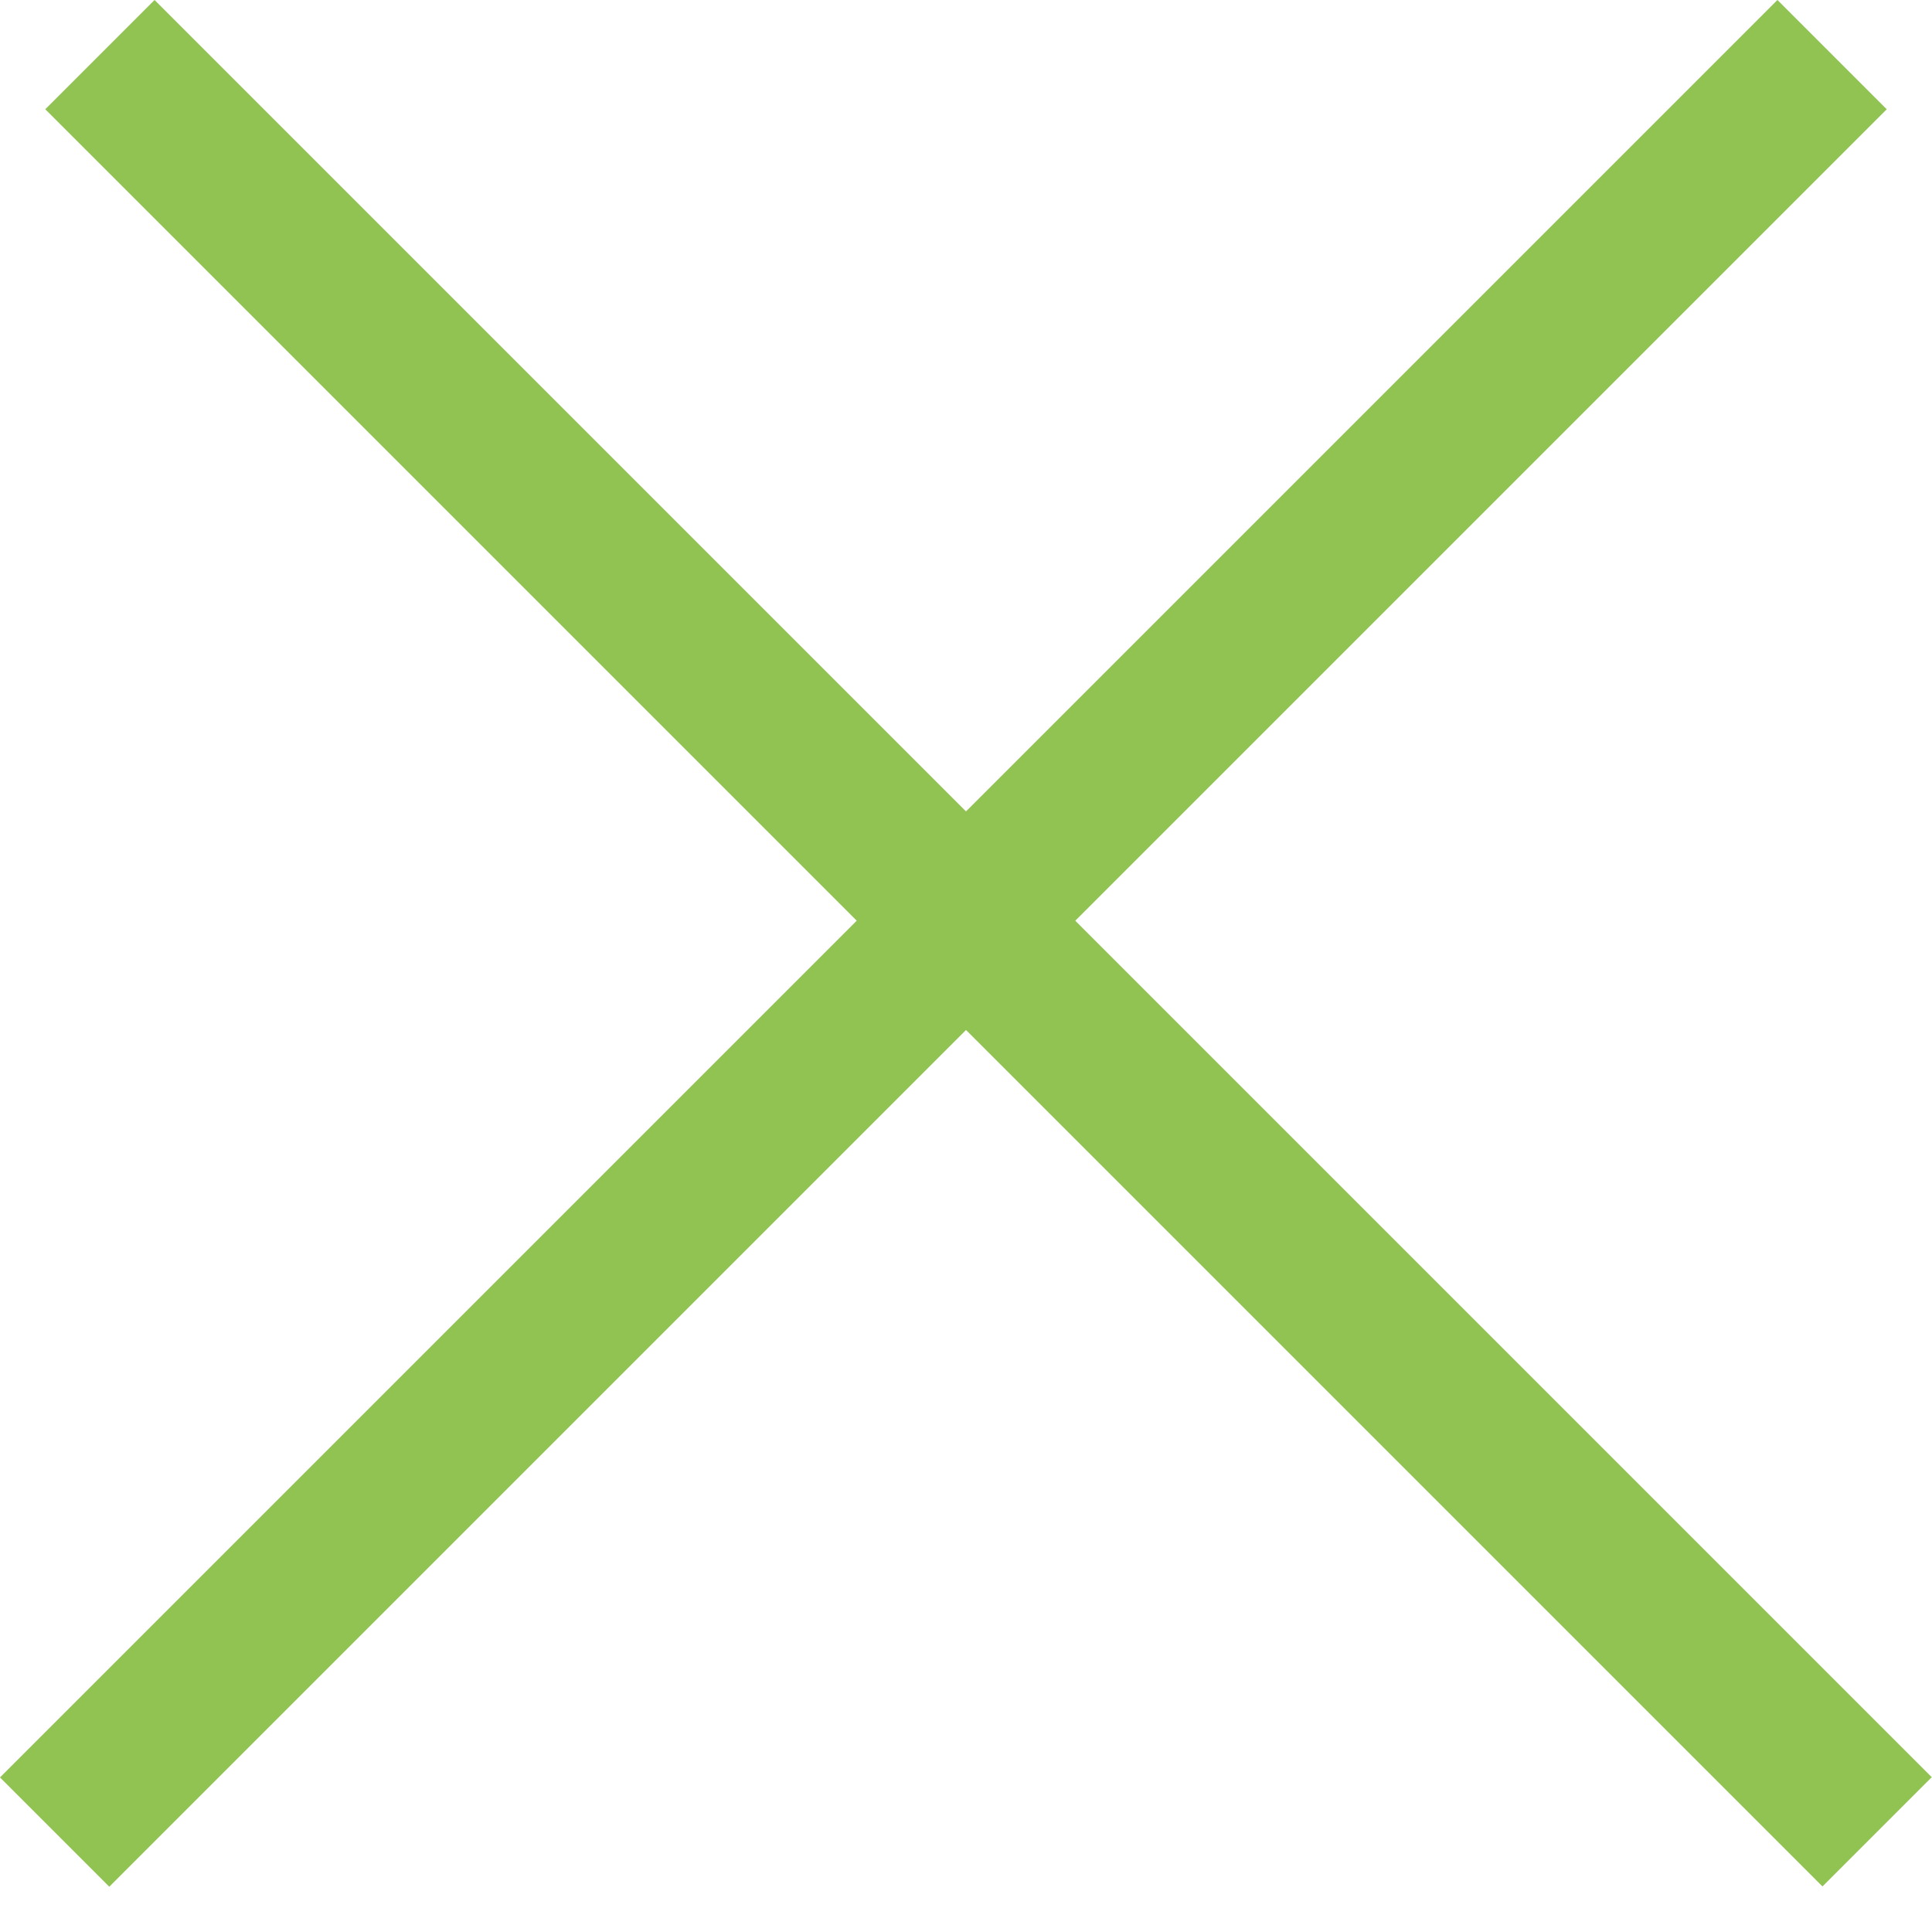
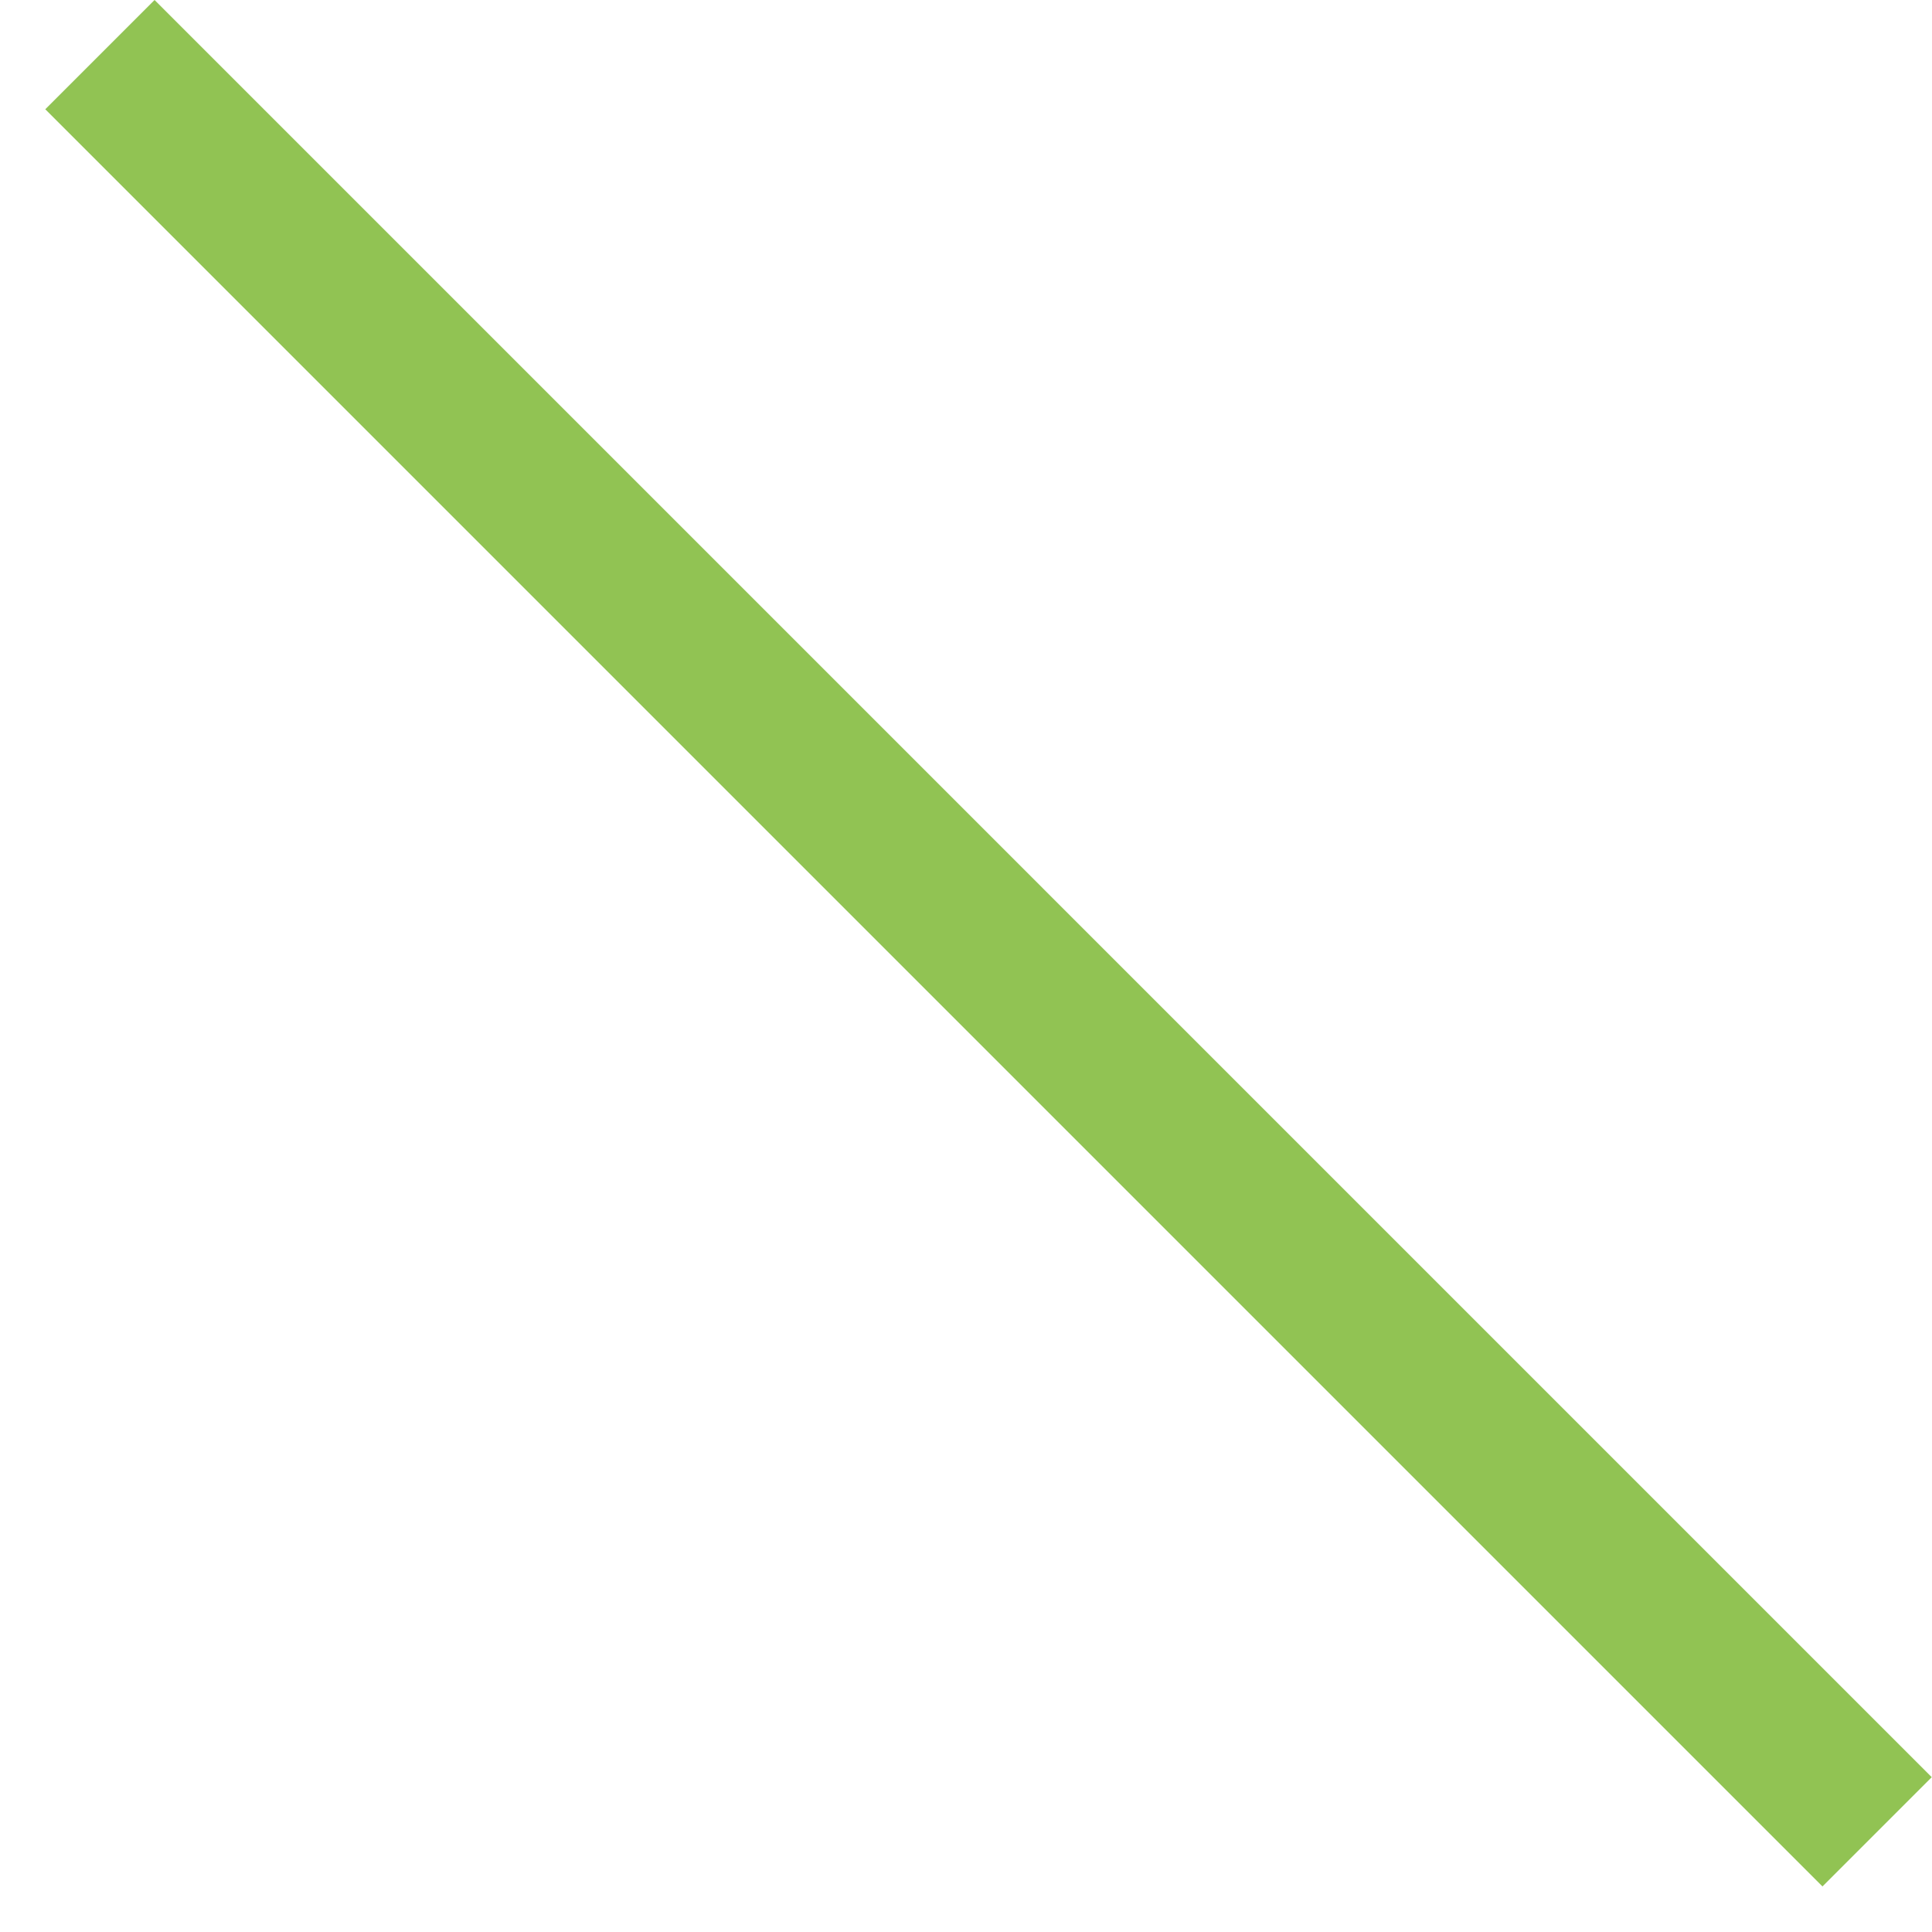
<svg xmlns="http://www.w3.org/2000/svg" width="25" height="25" viewBox="0 0 25 25" fill="none">
  <g id="active">
    <g id="Group 15">
-       <line id="Line 6" x1="23.707" y1="0.707" x2="0.707" y2="23.707" stroke="#91C353" stroke-width="2" />
      <line id="Line 7" y1="-1" x2="32.527" y2="-1" transform="matrix(0.707 0.707 0.707 -0.707 2 0)" stroke="#91C353" stroke-width="2" />
    </g>
  </g>
</svg>